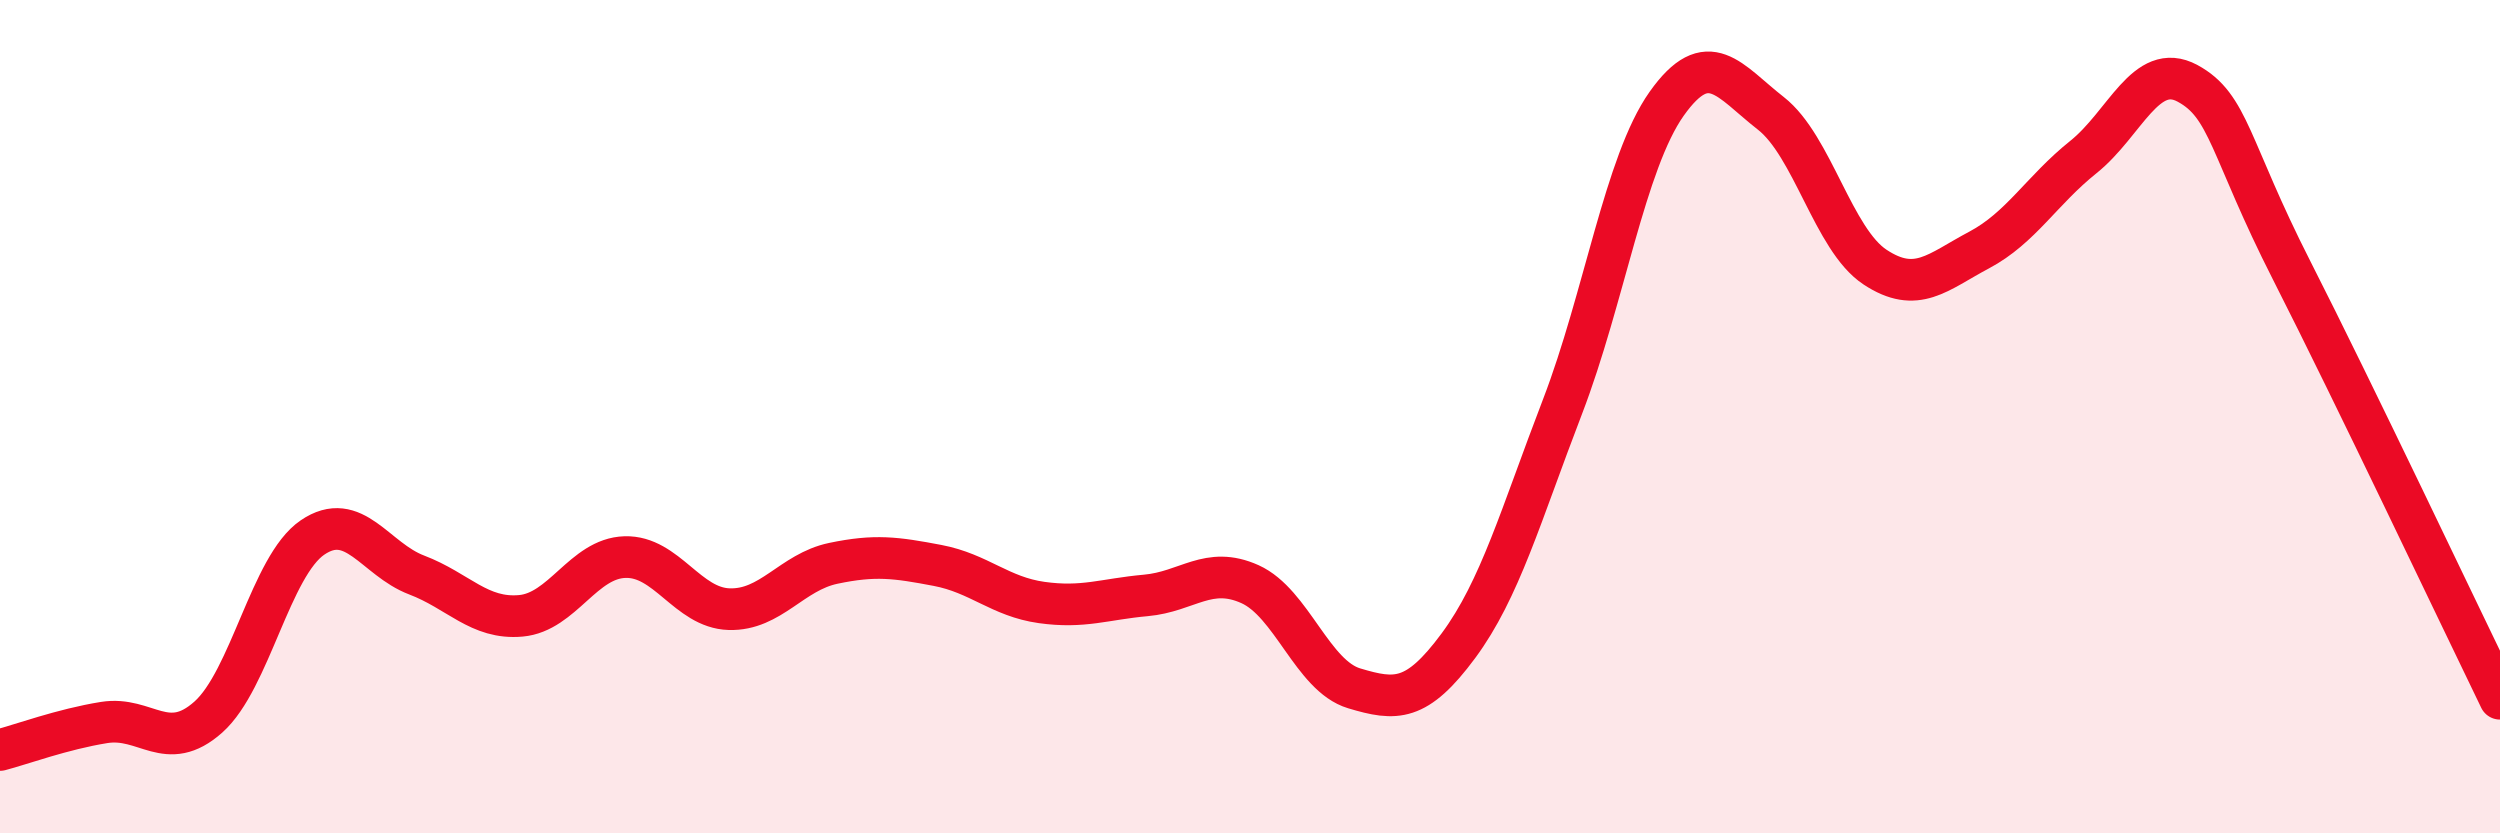
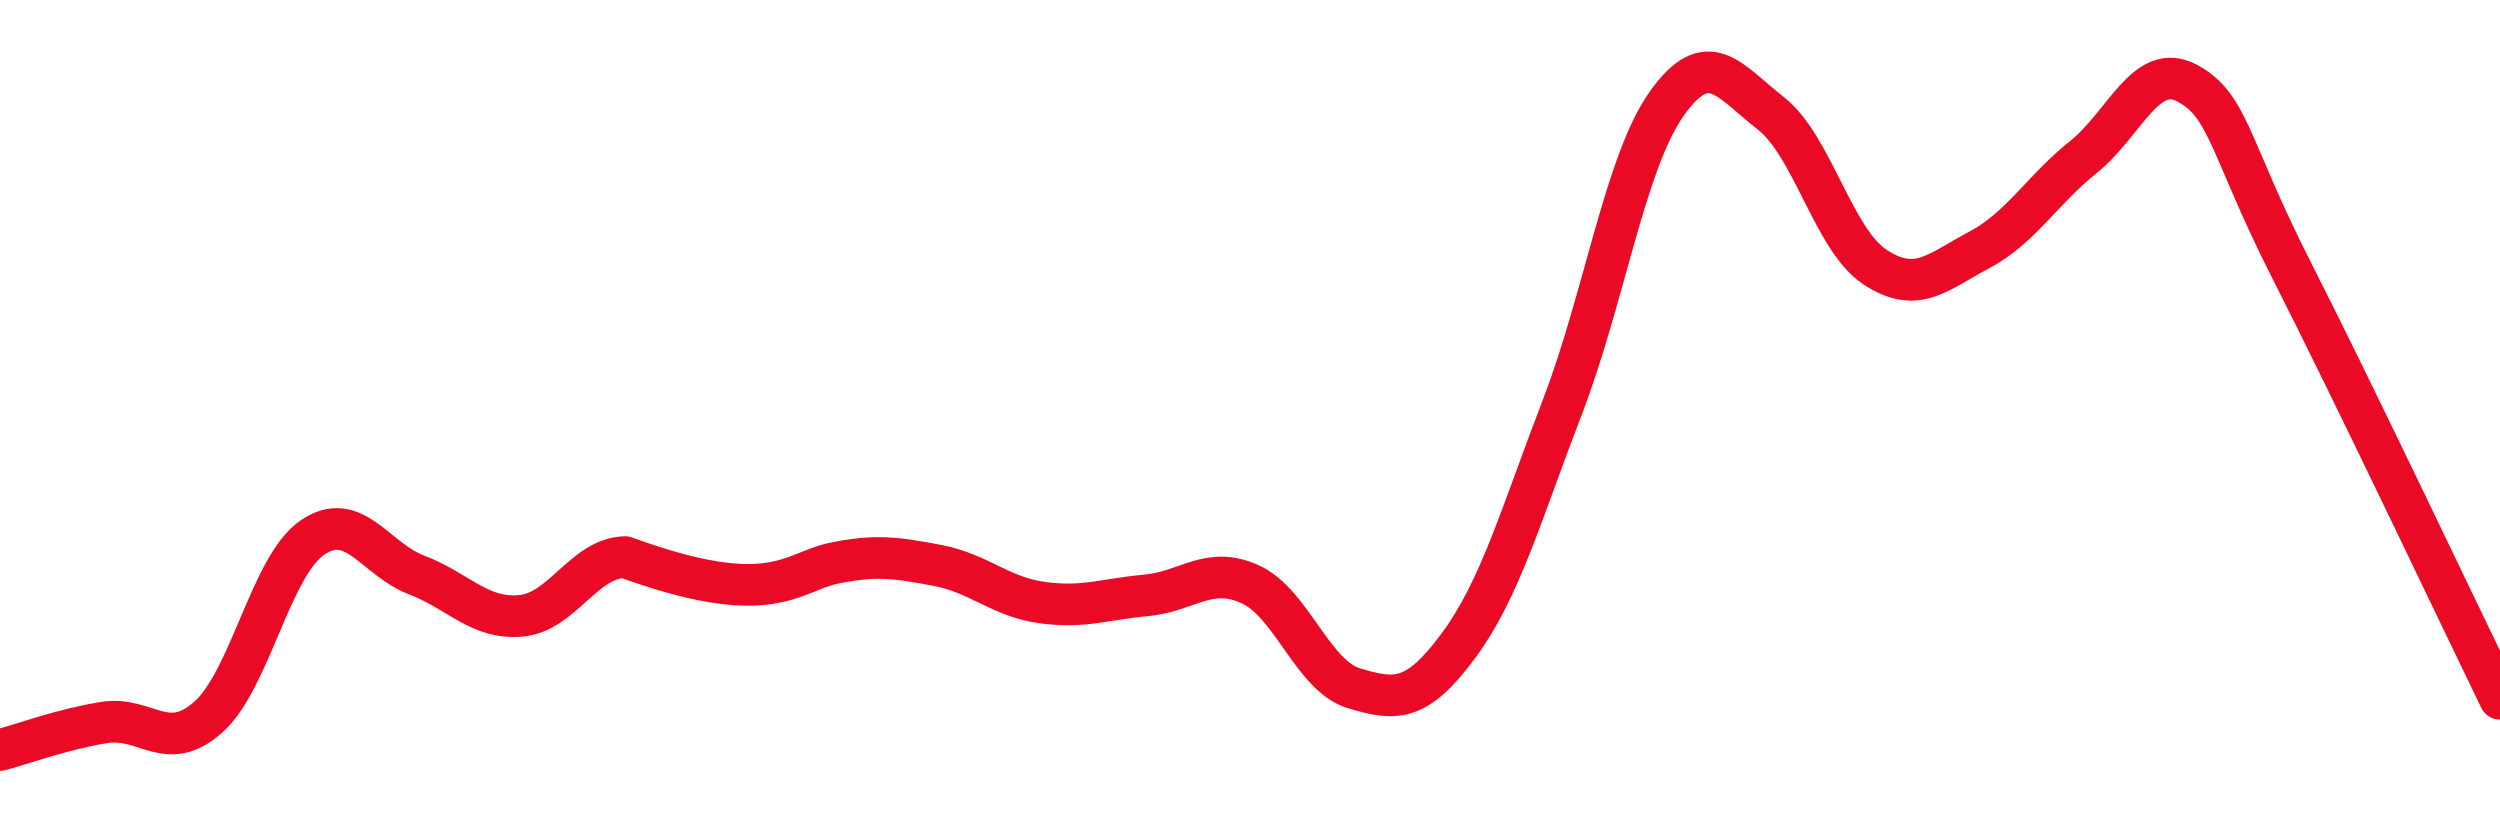
<svg xmlns="http://www.w3.org/2000/svg" width="60" height="20" viewBox="0 0 60 20">
-   <path d="M 0,18 C 0.5,17.87 1.5,17.5 2.5,17.34 C 3.5,17.18 4,18.1 5,17.21 C 6,16.32 6.5,13.58 7.5,12.9 C 8.5,12.22 9,13.42 10,13.8 C 11,14.18 11.5,14.87 12.5,14.78 C 13.5,14.69 14,13.4 15,13.37 C 16,13.34 16.5,14.59 17.5,14.62 C 18.5,14.65 19,13.73 20,13.52 C 21,13.31 21.5,13.38 22.5,13.57 C 23.5,13.76 24,14.32 25,14.46 C 26,14.6 26.5,14.38 27.5,14.29 C 28.5,14.2 29,13.57 30,14.02 C 31,14.47 31.5,16.22 32.5,16.52 C 33.5,16.82 34,16.85 35,15.5 C 36,14.15 36.5,12.36 37.5,9.76 C 38.5,7.16 39,3.9 40,2.49 C 41,1.08 41.5,1.94 42.5,2.72 C 43.5,3.5 44,5.75 45,6.41 C 46,7.07 46.5,6.53 47.5,6 C 48.5,5.47 49,4.57 50,3.77 C 51,2.97 51.5,1.46 52.5,2 C 53.5,2.54 53.5,3.54 55,6.49 C 56.5,9.44 59,14.71 60,16.77L60 20L0 20Z" fill="#EB0A25" opacity="0.1" stroke-linecap="round" stroke-linejoin="round" />
-   <path d="M 0,18 C 0.5,17.87 1.5,17.5 2.5,17.34 C 3.5,17.18 4,18.1 5,17.21 C 6,16.32 6.5,13.58 7.5,12.9 C 8.5,12.22 9,13.42 10,13.8 C 11,14.18 11.5,14.87 12.5,14.78 C 13.5,14.69 14,13.4 15,13.37 C 16,13.34 16.5,14.59 17.5,14.62 C 18.5,14.65 19,13.73 20,13.52 C 21,13.31 21.5,13.38 22.5,13.57 C 23.5,13.76 24,14.32 25,14.46 C 26,14.6 26.5,14.38 27.5,14.29 C 28.5,14.2 29,13.57 30,14.02 C 31,14.47 31.5,16.22 32.5,16.52 C 33.5,16.82 34,16.85 35,15.5 C 36,14.15 36.5,12.36 37.5,9.76 C 38.5,7.16 39,3.9 40,2.49 C 41,1.08 41.5,1.94 42.5,2.72 C 43.5,3.5 44,5.75 45,6.41 C 46,7.07 46.5,6.53 47.5,6 C 48.5,5.47 49,4.57 50,3.77 C 51,2.97 51.5,1.46 52.5,2 C 53.5,2.54 53.5,3.54 55,6.49 C 56.5,9.44 59,14.71 60,16.77" stroke="#EB0A25" stroke-width="1" fill="none" stroke-linecap="round" stroke-linejoin="round" />
+   <path d="M 0,18 C 0.5,17.87 1.5,17.5 2.5,17.34 C 3.5,17.18 4,18.1 5,17.21 C 6,16.32 6.5,13.58 7.5,12.9 C 8.5,12.22 9,13.42 10,13.8 C 11,14.18 11.5,14.87 12.5,14.78 C 13.5,14.69 14,13.4 15,13.37 C 18.5,14.65 19,13.73 20,13.52 C 21,13.31 21.5,13.38 22.5,13.57 C 23.5,13.76 24,14.32 25,14.46 C 26,14.6 26.5,14.38 27.5,14.29 C 28.5,14.2 29,13.57 30,14.02 C 31,14.47 31.5,16.22 32.5,16.52 C 33.5,16.82 34,16.85 35,15.5 C 36,14.15 36.5,12.36 37.5,9.76 C 38.5,7.16 39,3.9 40,2.49 C 41,1.08 41.5,1.94 42.5,2.72 C 43.5,3.5 44,5.75 45,6.41 C 46,7.07 46.5,6.53 47.5,6 C 48.5,5.47 49,4.57 50,3.77 C 51,2.97 51.5,1.46 52.5,2 C 53.5,2.54 53.5,3.54 55,6.49 C 56.5,9.44 59,14.71 60,16.77" stroke="#EB0A25" stroke-width="1" fill="none" stroke-linecap="round" stroke-linejoin="round" />
</svg>